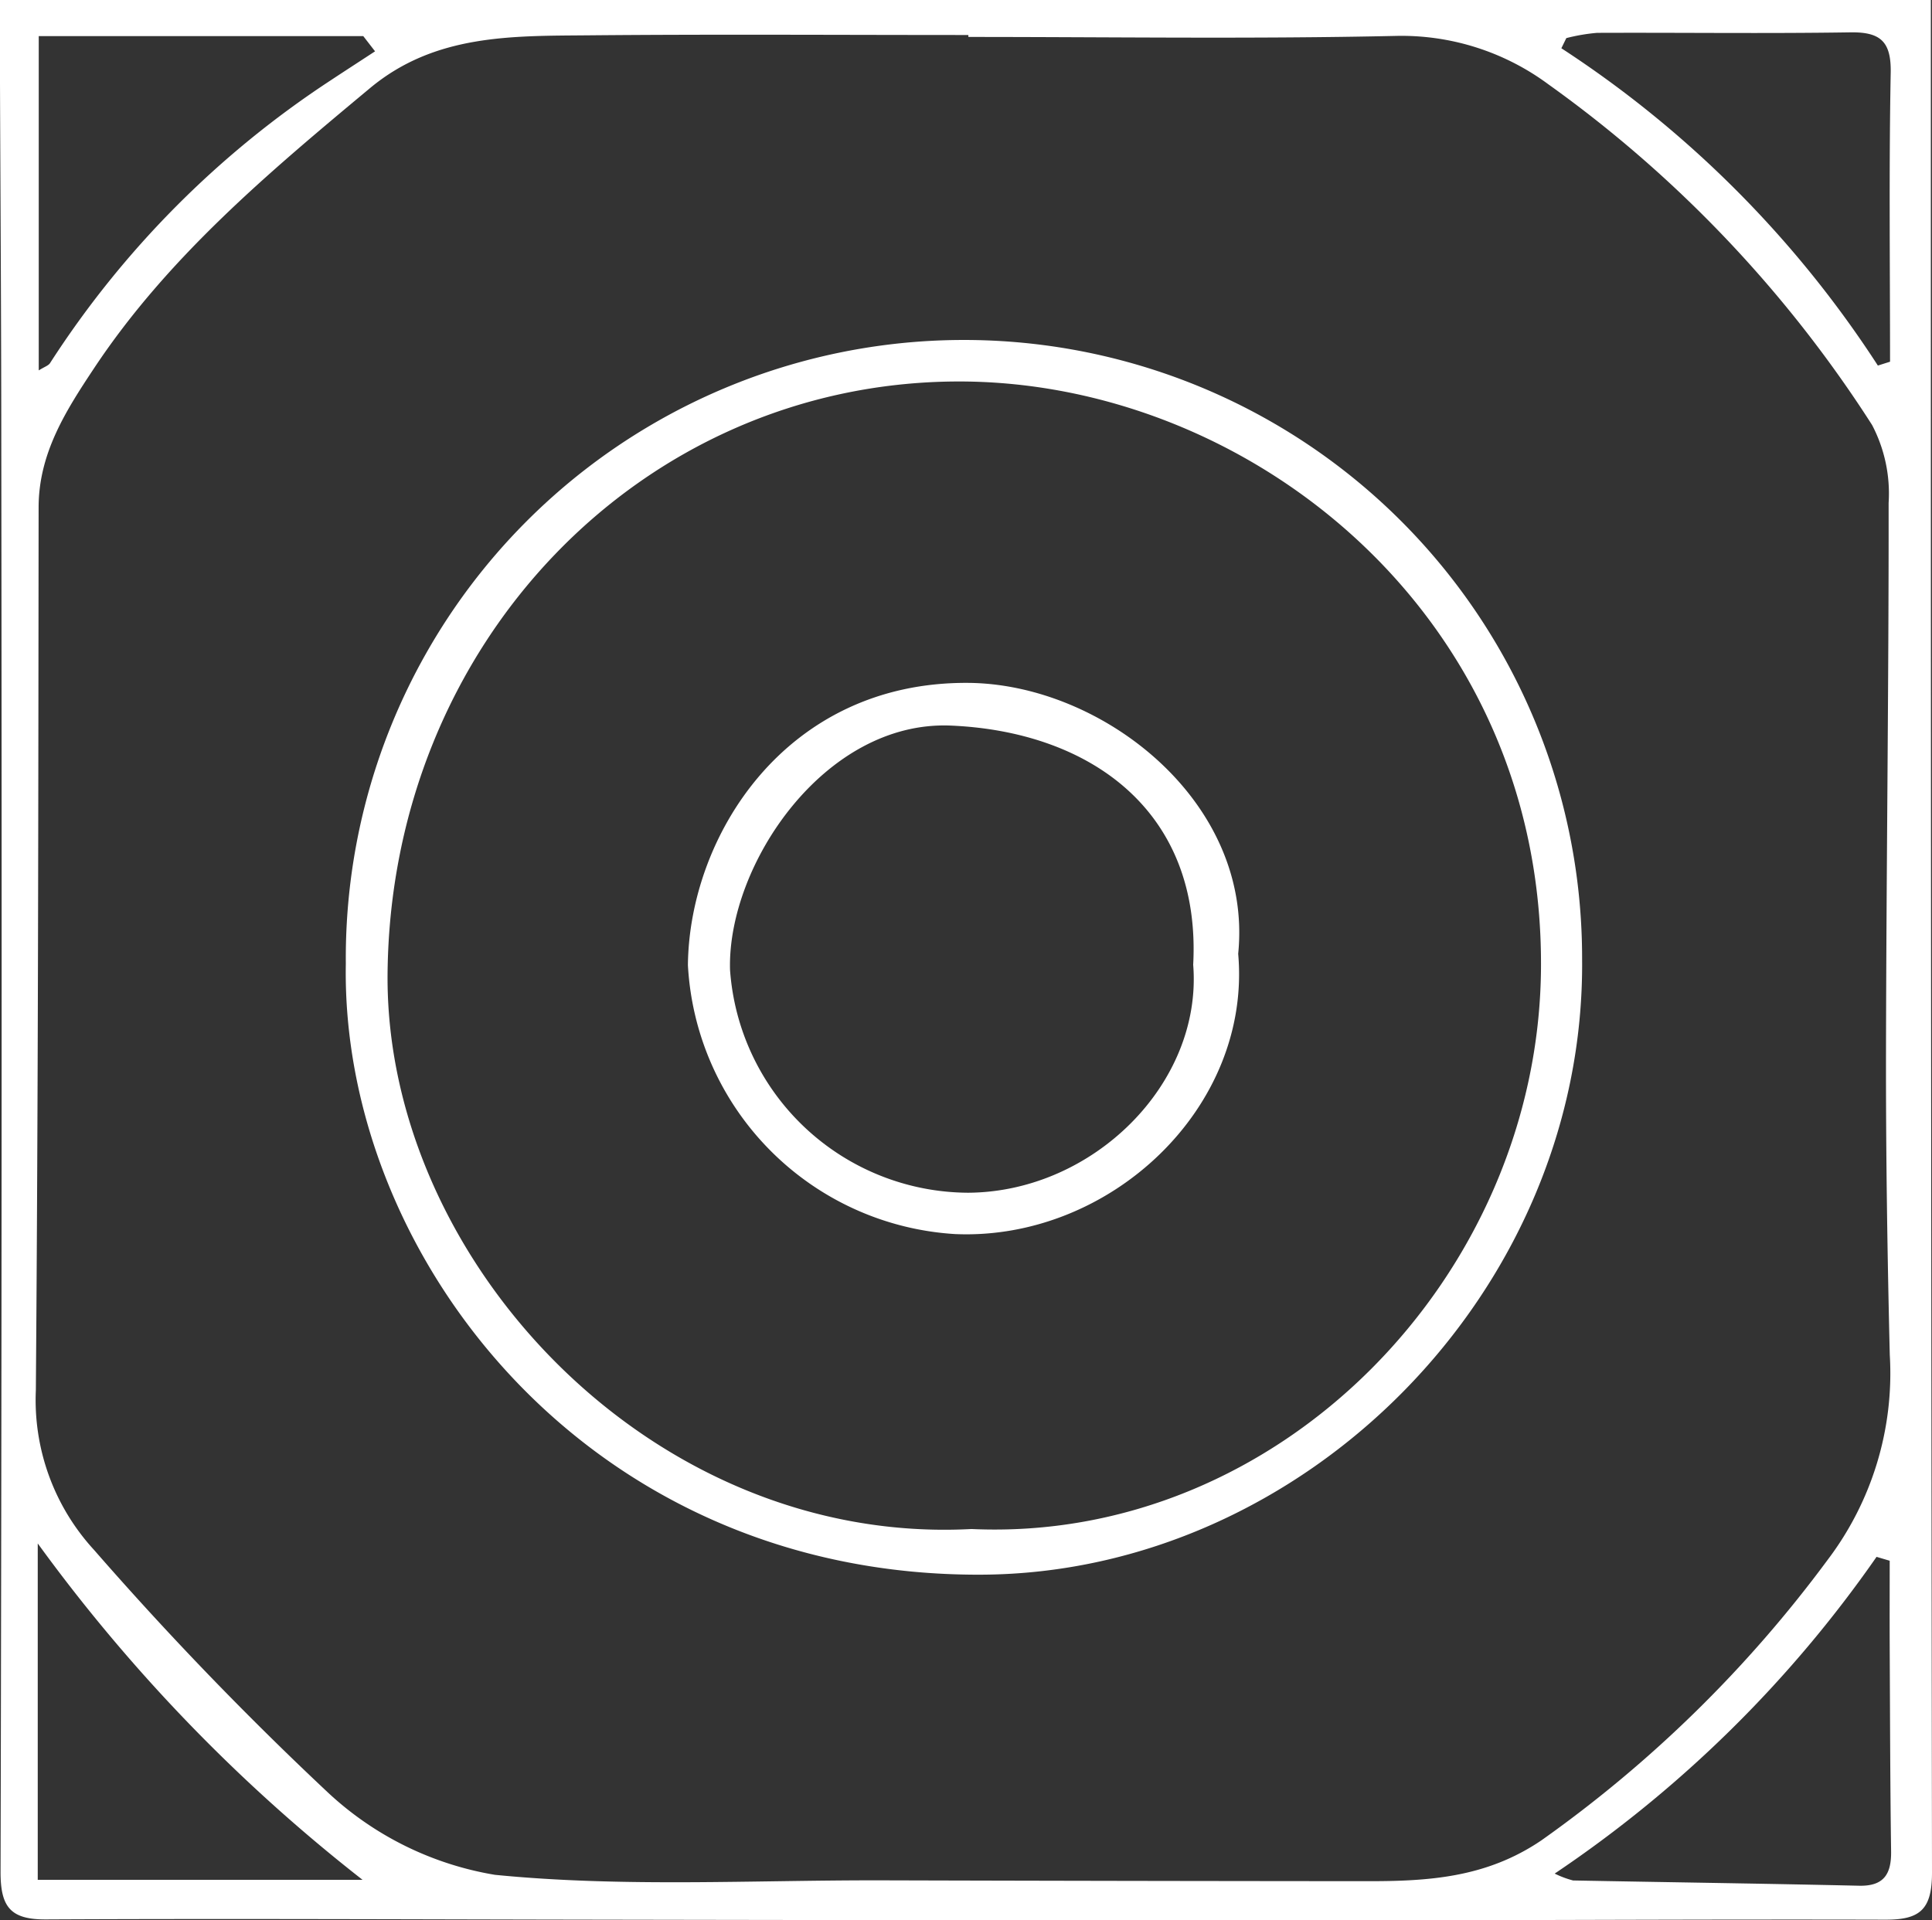
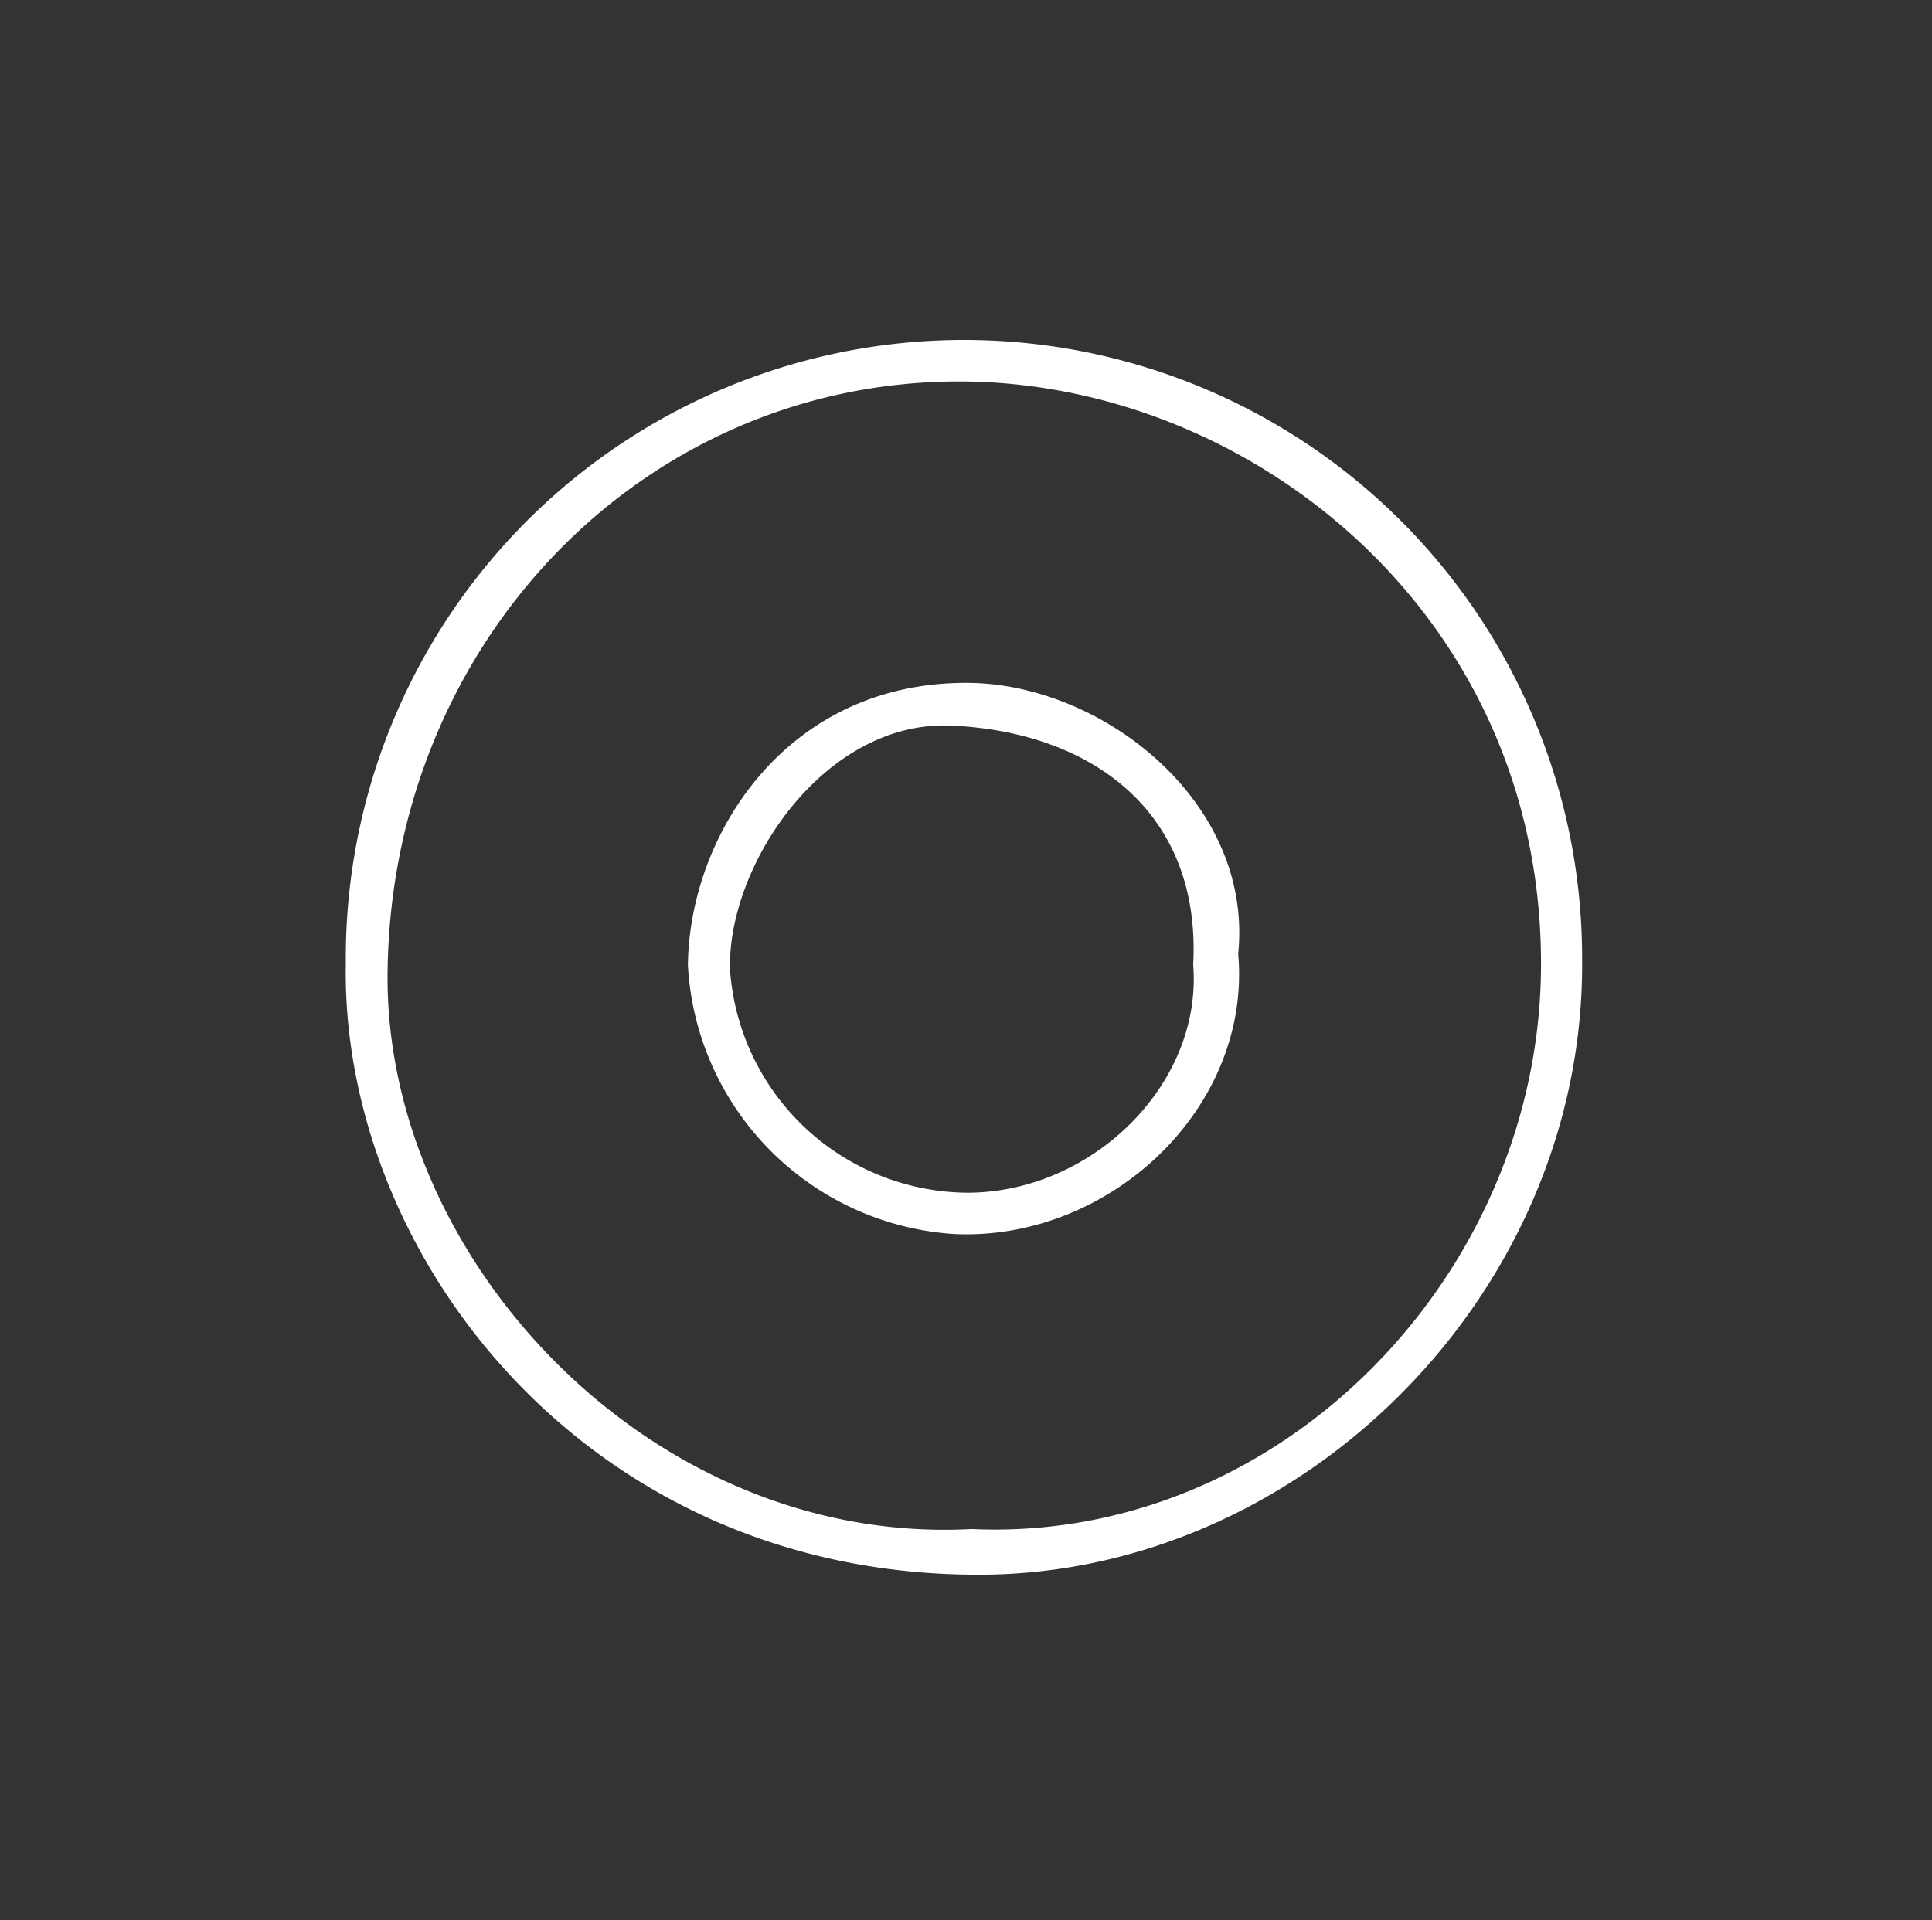
<svg xmlns="http://www.w3.org/2000/svg" id="Gruppe_447" data-name="Gruppe 447" width="73.498" height="73.07" viewBox="0 0 73.498 73.07">
  <rect x="0" y="0" width="73.498" height="73.07" fill="#333333" stroke="none" />
  <defs>
    <clipPath id="clip-path">
      <rect id="Rechteck_277" data-name="Rechteck 277" width="73.498" height="73.07" fill="none" />
    </clipPath>
  </defs>
  <g id="Gruppe_442" data-name="Gruppe 442" clip-path="url(#clip-path)">
-     <path id="Pfad_720" data-name="Pfad 720" d="M0,0H73.454c0,3.543,0,6.931,0,10.32q0,30.47.044,60.939c0,1.427-.483,1.789-1.779,1.786-6.939-.019-13.878.025-20.818.026q-13.953,0-27.906-.026C15.912,73.035,8.829,73,1.747,73.035.391,73.042.018,72.557.021,71.218Q.086,44.076.049,16.934C.048,12.351.018,7.768,0,3.185,0,2.2,0,1.216,0,0M36.839,1.405V1.332c-4.813,0-9.627-.032-14.439.012-2.916.027-5.851-.052-8.326,2.011C10.223,6.564,6.389,9.778,3.582,14.006c-1.071,1.614-2.111,3.234-2.113,5.3C1.458,30.5,1.452,41.7,1.364,52.9a8.428,8.428,0,0,0,2.217,6.079A128.19,128.19,0,0,0,12.5,68.229a12.255,12.255,0,0,0,6.328,3.109c4.86.482,9.8.2,14.7.21q9.206.026,18.414.032c2.357.005,4.588-.116,6.709-1.562A48,48,0,0,0,69.52,59.364a11.756,11.756,0,0,0,2.372-7.809c-.092-3.822-.15-7.648-.144-11.471.012-6.984.106-13.967.1-20.95a5.618,5.618,0,0,0-.629-2.962A47.2,47.2,0,0,0,58.906,3.21a9.392,9.392,0,0,0-5.783-1.844c-5.425.121-10.856.04-16.284.04M1.474,14.094c.222-.139.367-.181.429-.277A36.464,36.464,0,0,1,12.554,3.074c.57-.377,1.143-.747,1.714-1.121l-.449-.58H1.474Zm69.964-.184.464-.147c0-3.664-.044-7.329.025-10.992.023-1.191-.387-1.558-1.538-1.54-3.21.05-6.421.006-9.632.019a7.128,7.128,0,0,0-1.17.2l-.189.386A41,41,0,0,1,71.439,13.91M59.144,71.291a3.656,3.656,0,0,0,.7.262c3.627.068,7.255.118,10.882.2.942.021,1.228-.445,1.216-1.307-.036-2.591-.04-5.183-.053-7.774-.005-1.094,0-2.19,0-3.285l-.5-.148A46.5,46.5,0,0,1,59.144,71.291m-57.708.238H13.793a63.829,63.829,0,0,1-12.357-12.8Z" transform="translate(0 0)" fill="#fff" />
    <path id="Pfad_721" data-name="Pfad 721" d="M23.2,46.586a23.516,23.516,0,1,1,47.031-.179c.125,12.655-10.585,23.363-22.83,23.43C32.343,69.918,23,57.631,23.2,46.586M47,68.1c11.716.536,21.579-9.629,21.667-21.34.1-13.531-11.222-22.412-22.3-22.324-11.962.095-21.468,10-21.579,22.542C24.694,57.874,34.836,68.747,47,68.1" transform="translate(-10.044 -9.92)" fill="#fff" />
    <path id="Pfad_722" data-name="Pfad 722" d="M67.086,56.137C67.6,62,62.2,67.058,56.312,66.8a10.842,10.842,0,0,1-10.16-10.232c.047-4.9,3.705-10.787,10.658-10.741,5.112.034,10.854,4.53,10.276,10.305m-1.713.433c.32-5.872-3.925-8.888-9.219-9.113-4.807-.2-8.51,5.309-8.4,9.293a9.125,9.125,0,0,0,9.056,8.482c4.745-.024,8.917-4.144,8.565-8.662" transform="translate(-19.982 -19.843)" fill="#fff" />
  </g>
</svg>